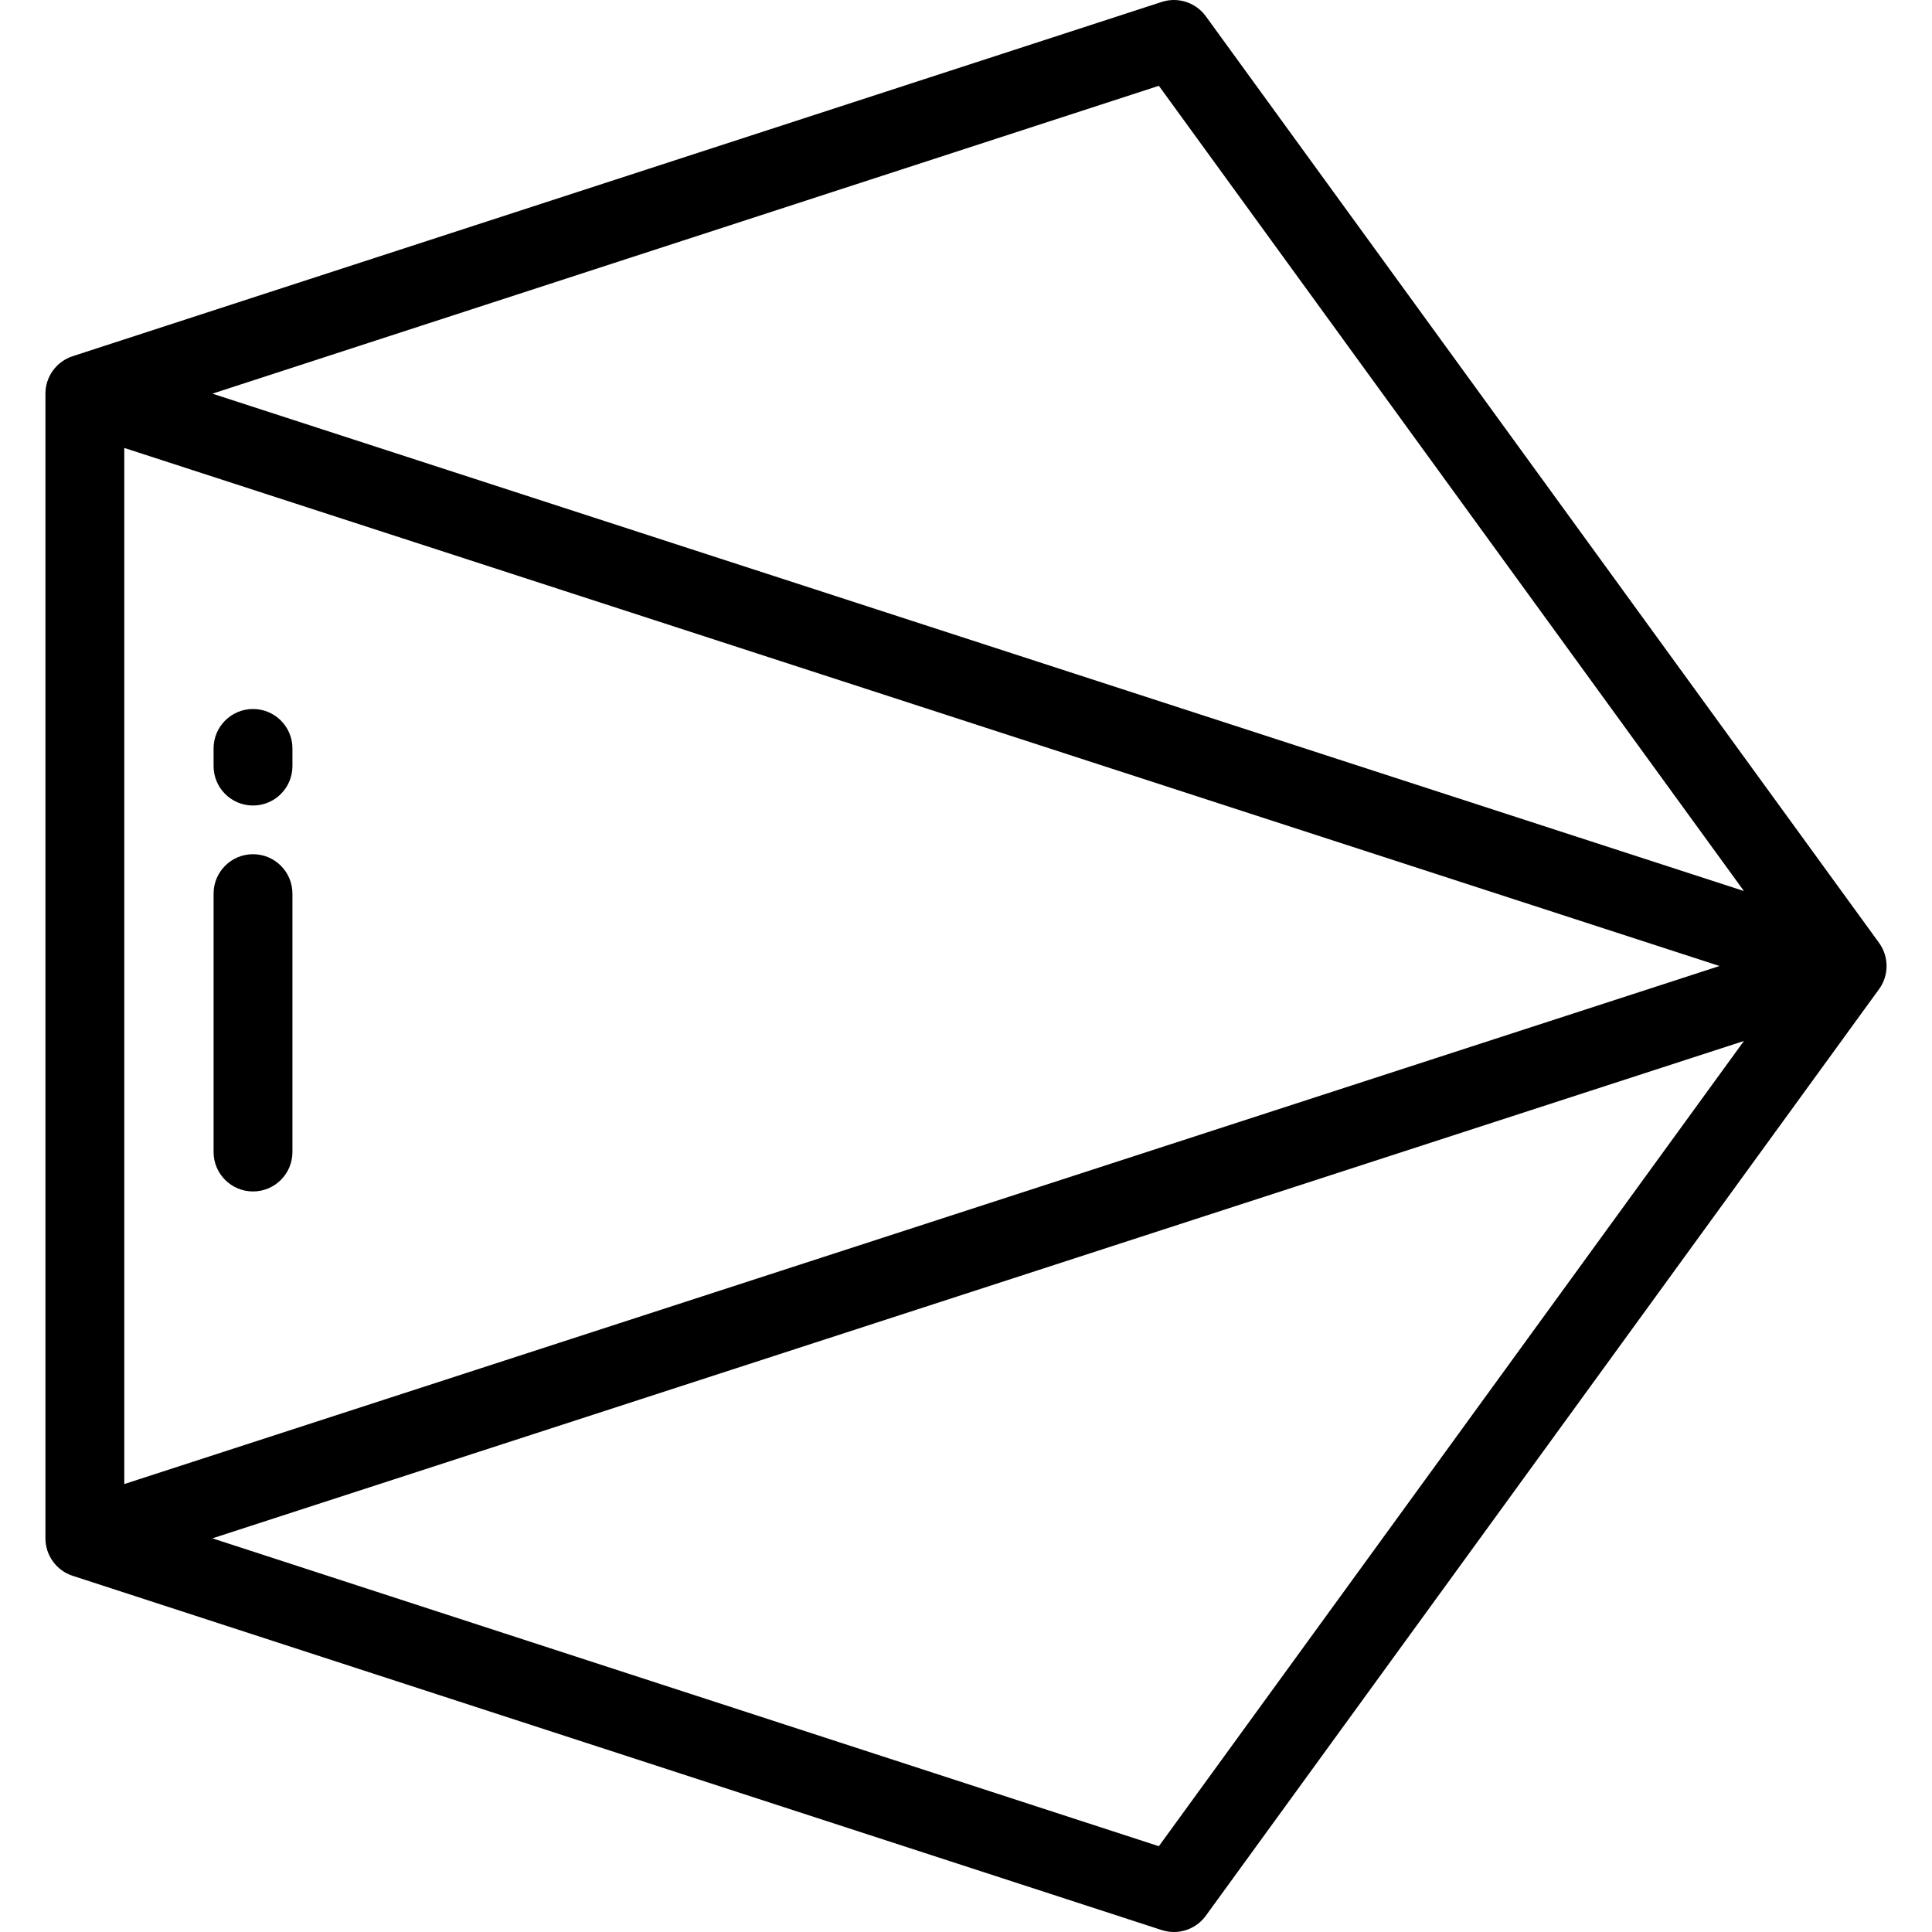
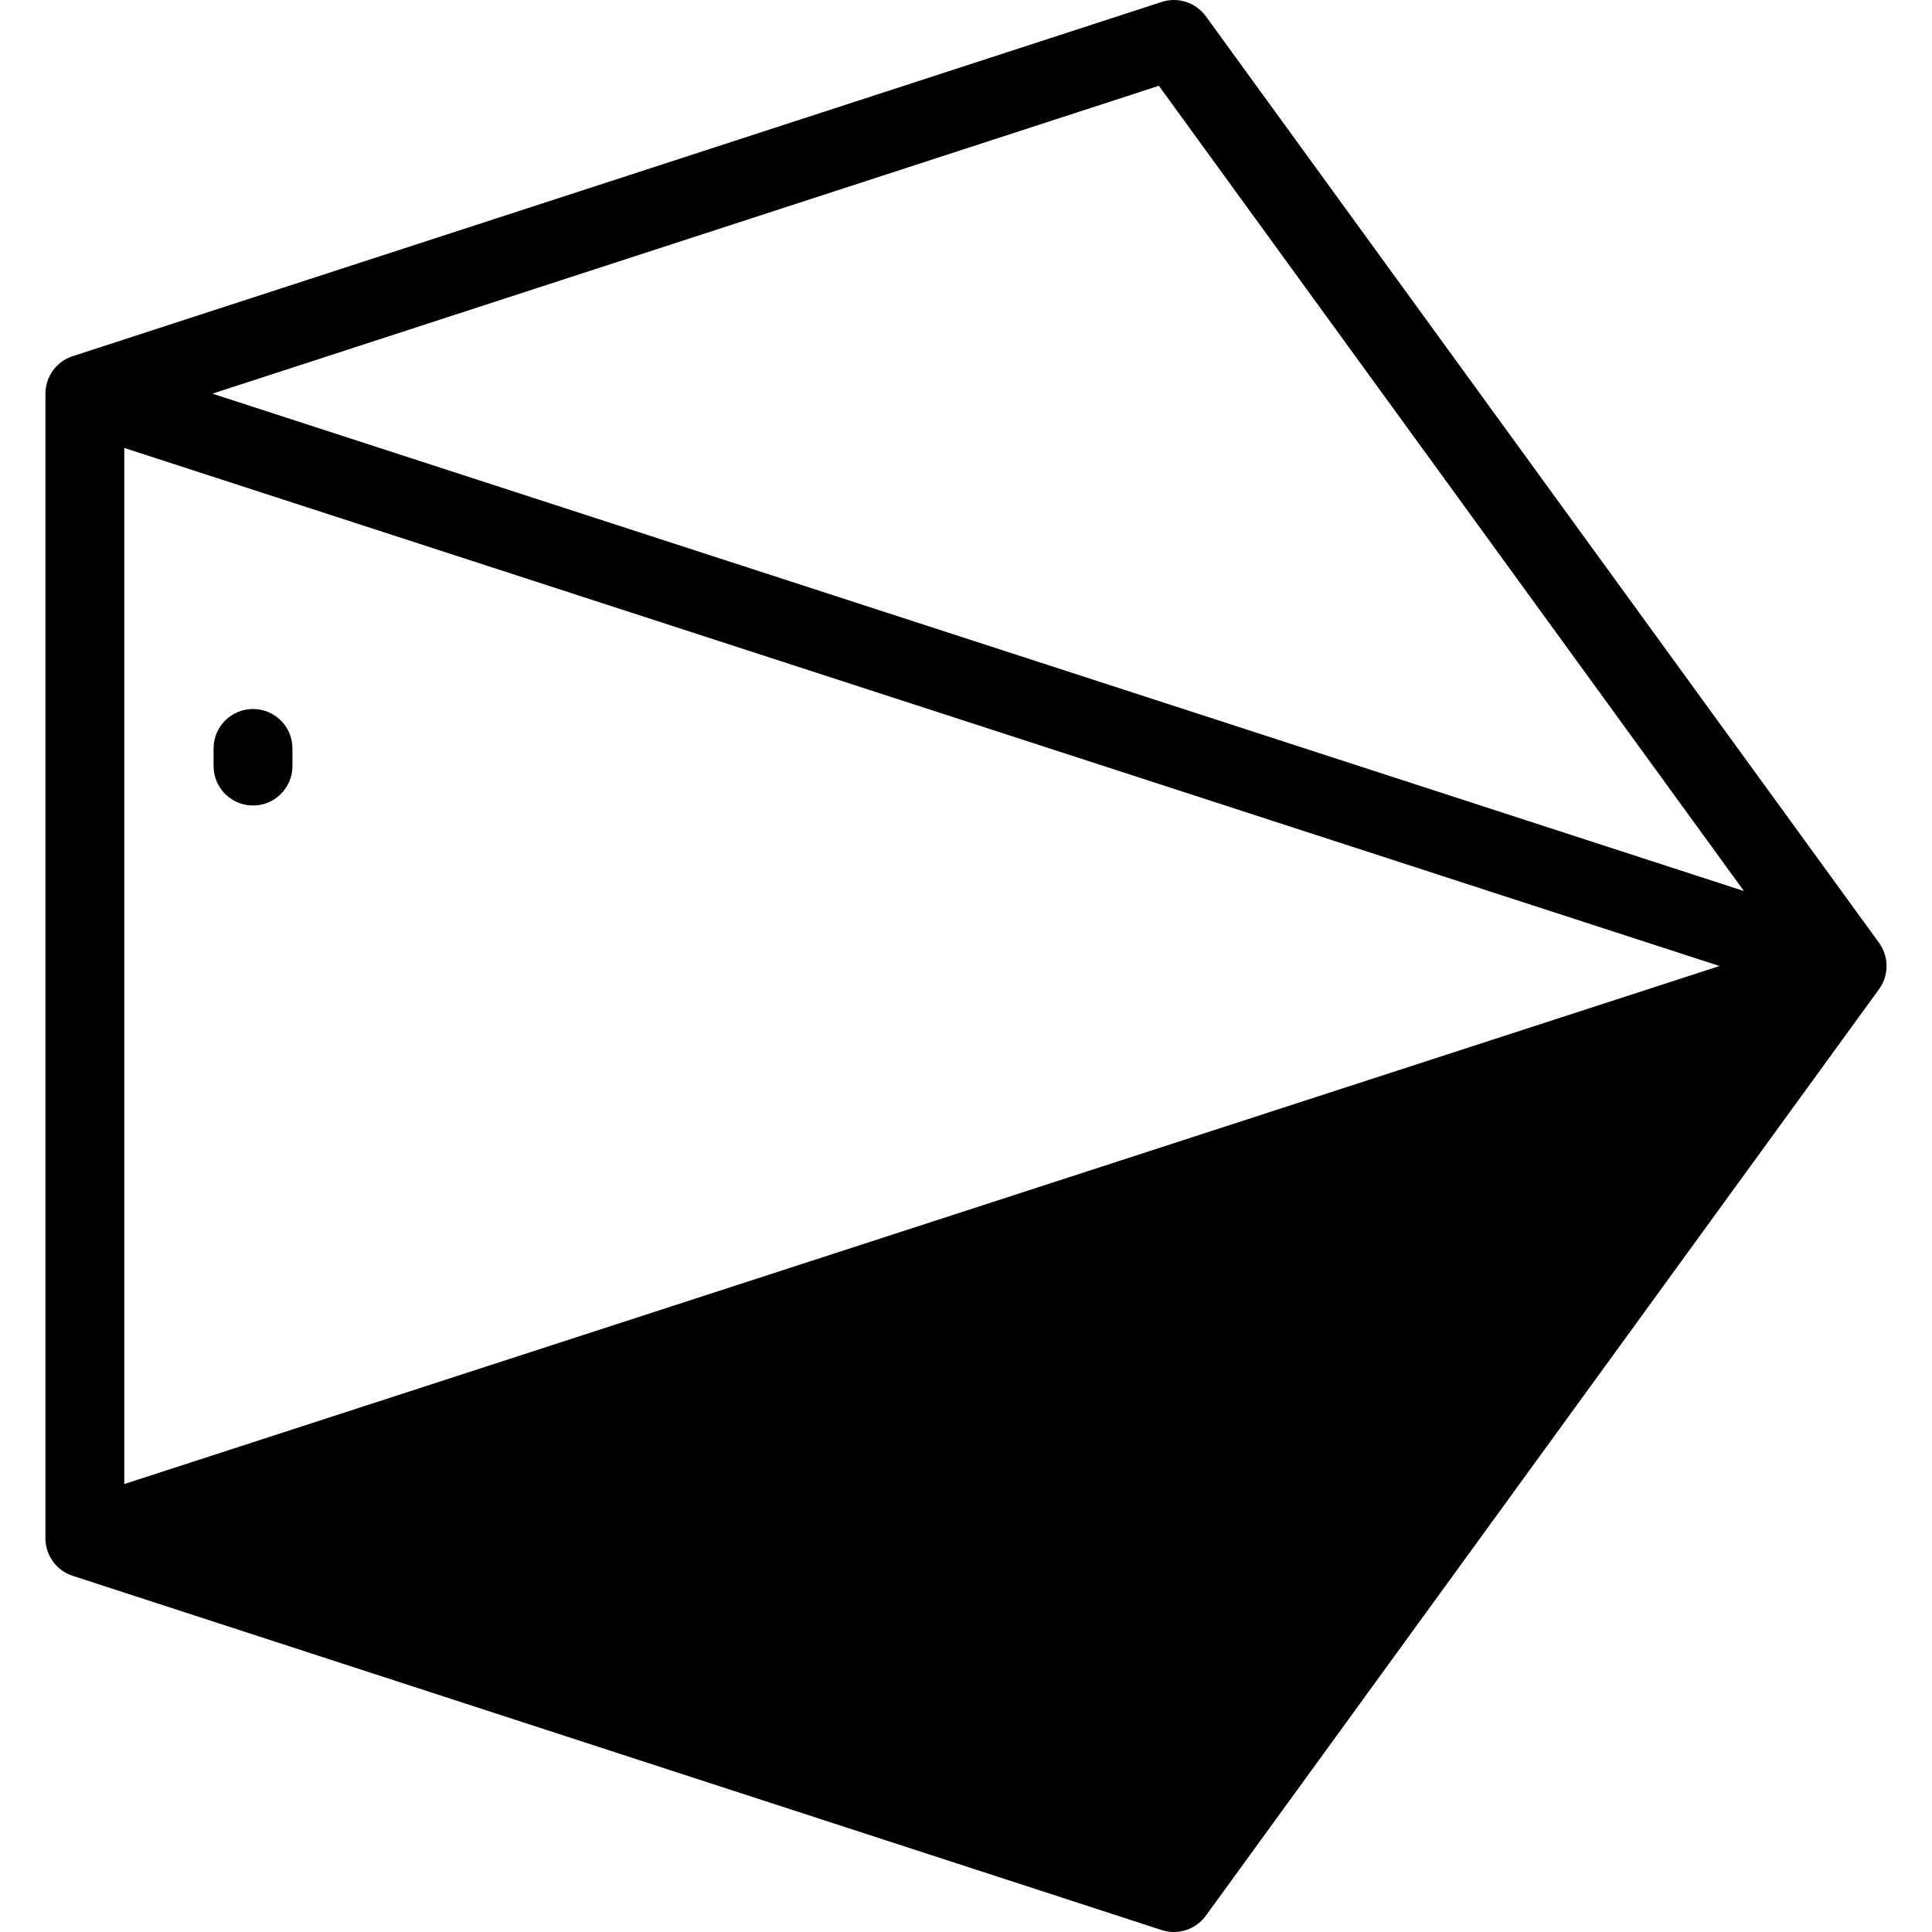
<svg xmlns="http://www.w3.org/2000/svg" version="1.1" id="Layer_1" x="0px" y="0px" viewBox="0 0 511.999 511.999" style="enable-background:new 0 0 511.999 511.999;" xml:space="preserve">
  <g>
    <g>
-       <path d="M497.964,249.858L319.552,4.308c-2.661-3.663-7.379-5.195-11.685-3.795L19.256,94.396c-4.304,1.4-7.217,5.411-7.217,9.937    v303.336c0,4.525,2.913,8.537,7.217,9.937l288.611,93.881c1.064,0.346,2.152,0.513,3.231,0.513c3.282,0,6.451-1.55,8.454-4.308    l178.411-245.55C500.625,258.479,500.625,253.52,497.964,249.858z M32.937,118.711L455.682,256L32.937,393.288V118.711z     M307.11,489.264L56.291,407.676l405.868-131.808L307.11,489.264z M56.291,104.323L307.11,22.735l155.05,213.397L56.291,104.323z" />
+       <path d="M497.964,249.858L319.552,4.308c-2.661-3.663-7.379-5.195-11.685-3.795L19.256,94.396c-4.304,1.4-7.217,5.411-7.217,9.937    v303.336c0,4.525,2.913,8.537,7.217,9.937l288.611,93.881c1.064,0.346,2.152,0.513,3.231,0.513c3.282,0,6.451-1.55,8.454-4.308    l178.411-245.55C500.625,258.479,500.625,253.52,497.964,249.858z M32.937,118.711L455.682,256L32.937,393.288V118.711z     M307.11,489.264L56.291,407.676L307.11,489.264z M56.291,104.323L307.11,22.735l155.05,213.397L56.291,104.323z" />
    </g>
  </g>
  <g>
    <g>
      <path d="M67.05,187.893c-5.771,0-10.449,4.679-10.449,10.449v4.679c0,5.77,4.678,10.449,10.449,10.449s10.449-4.679,10.449-10.449    v-4.679C77.499,192.572,72.821,187.893,67.05,187.893z" />
    </g>
  </g>
  <g>
    <g>
-       <path d="M67.05,226.374c-5.771,0-10.449,4.678-10.449,10.449v68.476c0,5.77,4.678,10.449,10.449,10.449    s10.449-4.679,10.449-10.449v-68.476C77.499,231.053,72.821,226.374,67.05,226.374z" />
-     </g>
+       </g>
  </g>
  <g>
</g>
  <g>
</g>
  <g>
</g>
  <g>
</g>
  <g>
</g>
  <g>
</g>
  <g>
</g>
  <g>
</g>
  <g>
</g>
  <g>
</g>
  <g>
</g>
  <g>
</g>
  <g>
</g>
  <g>
</g>
  <g>
</g>
</svg>